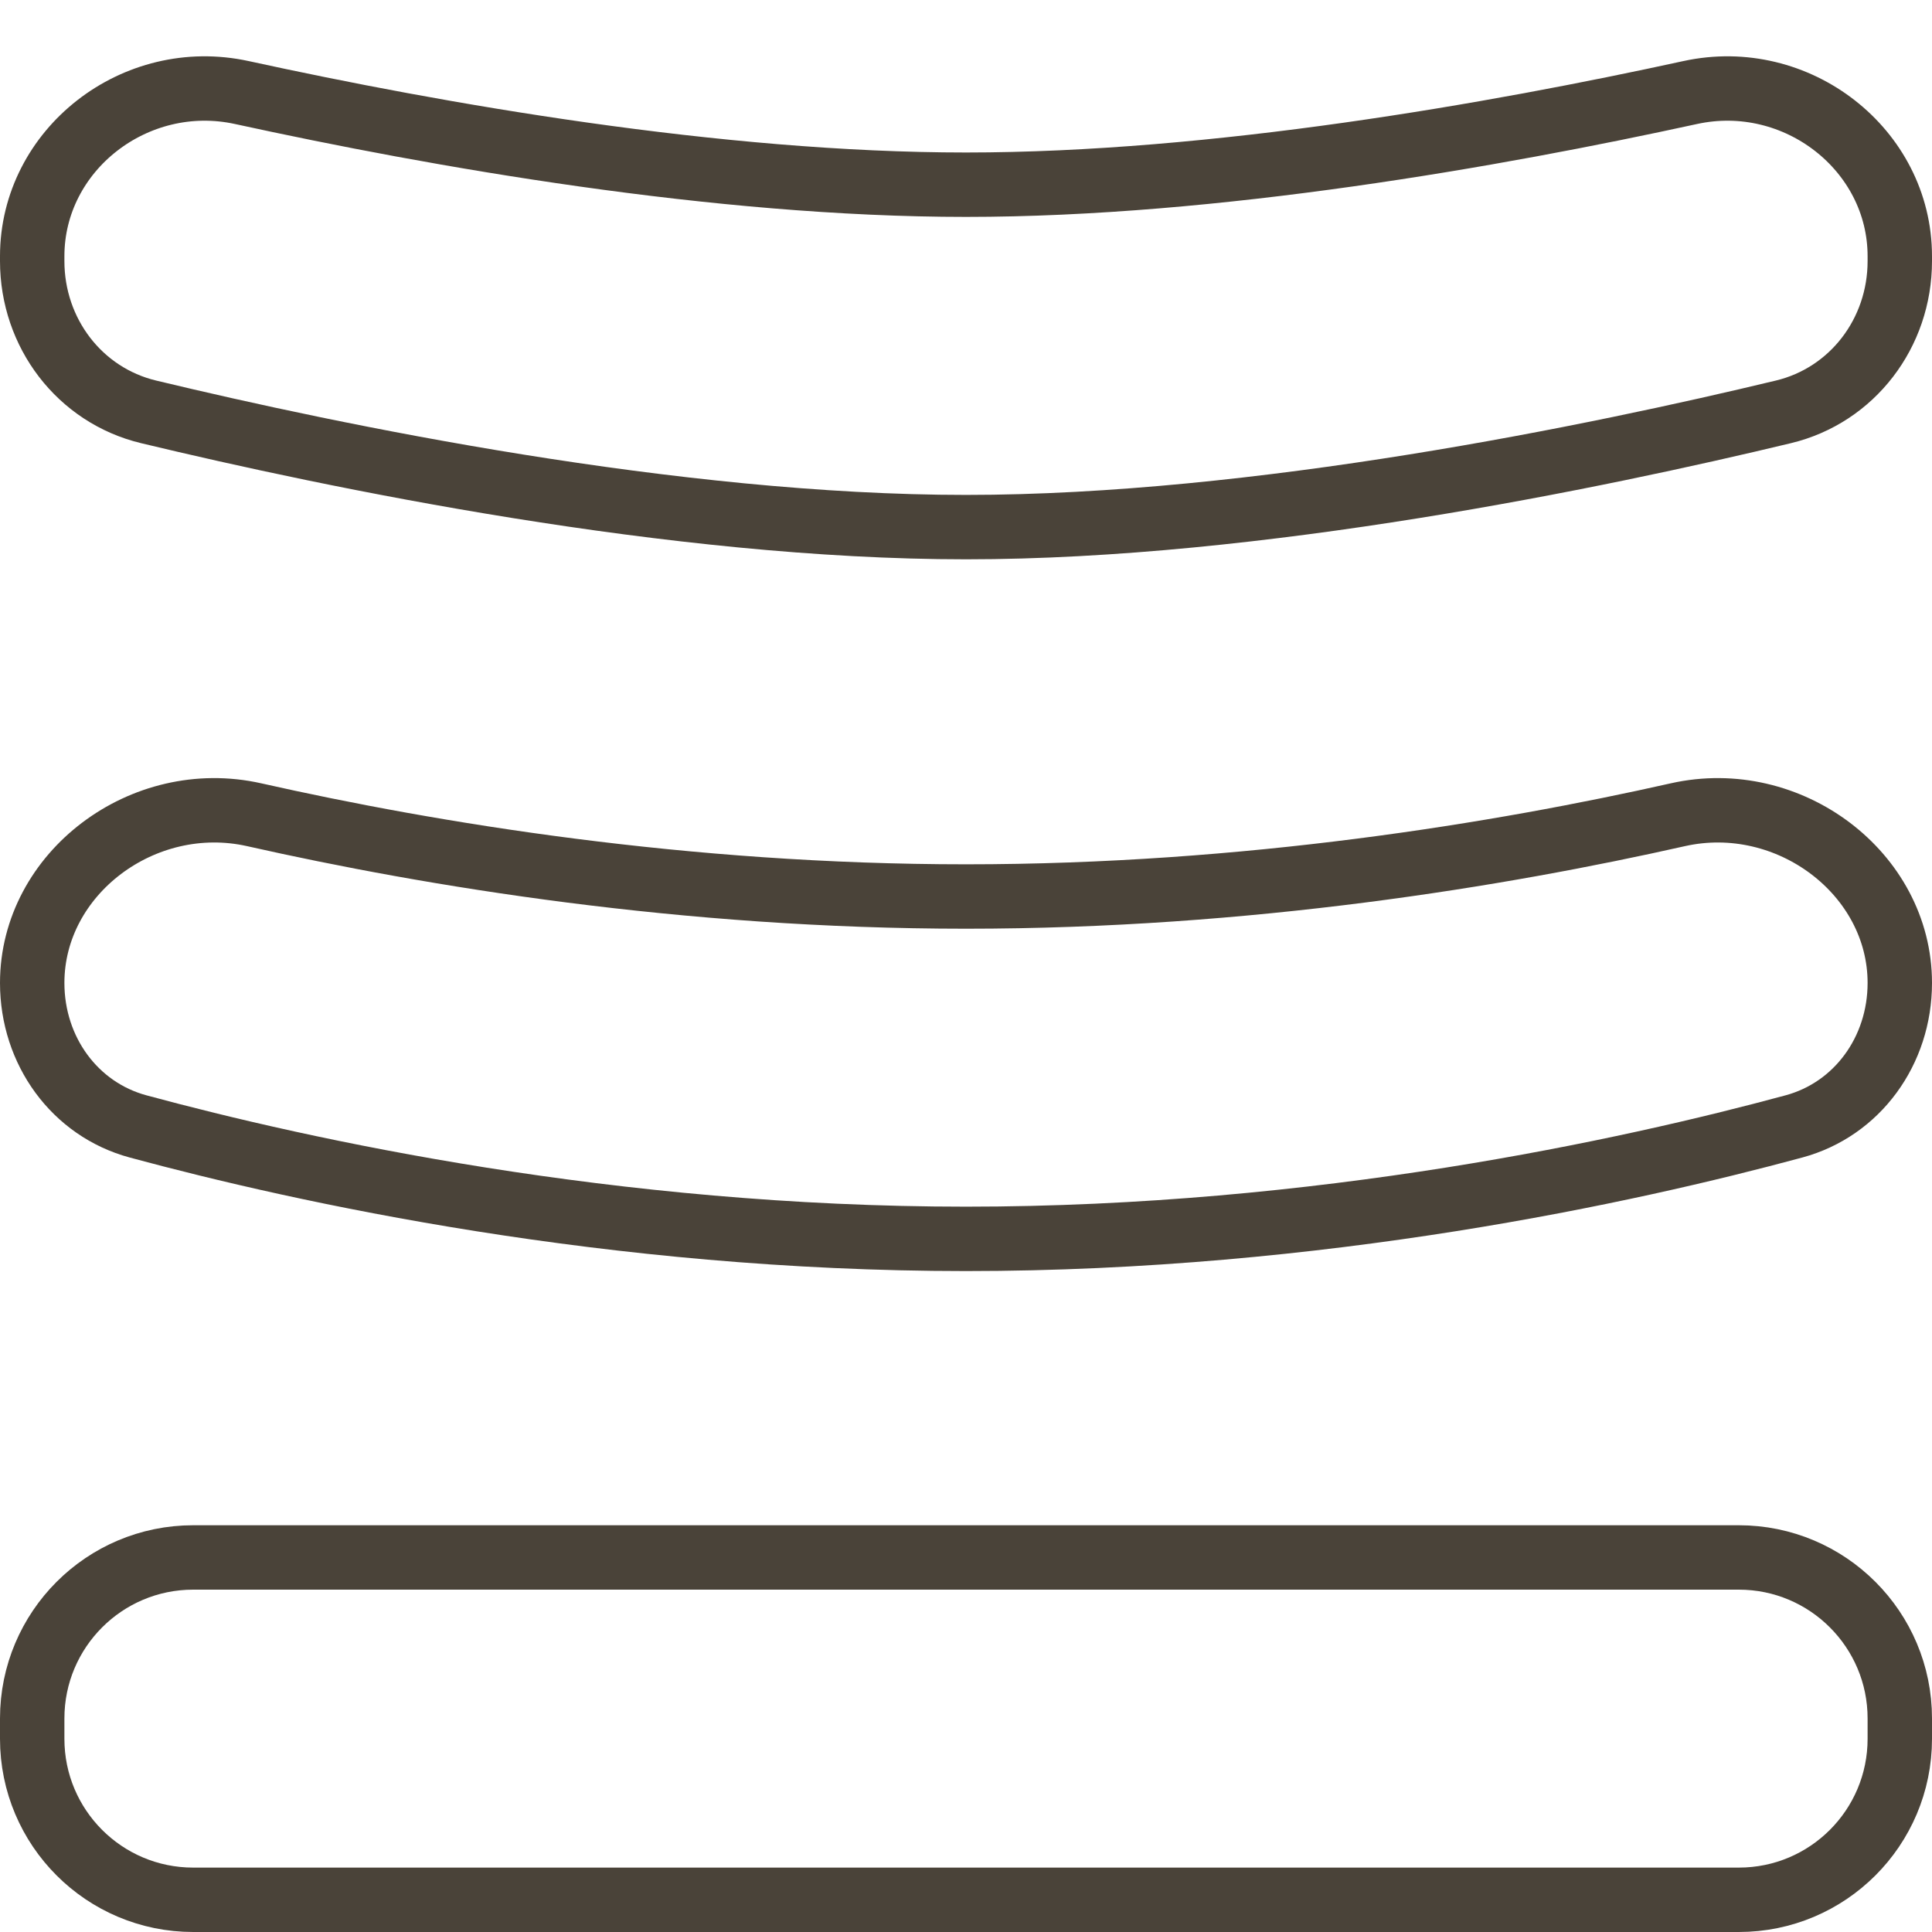
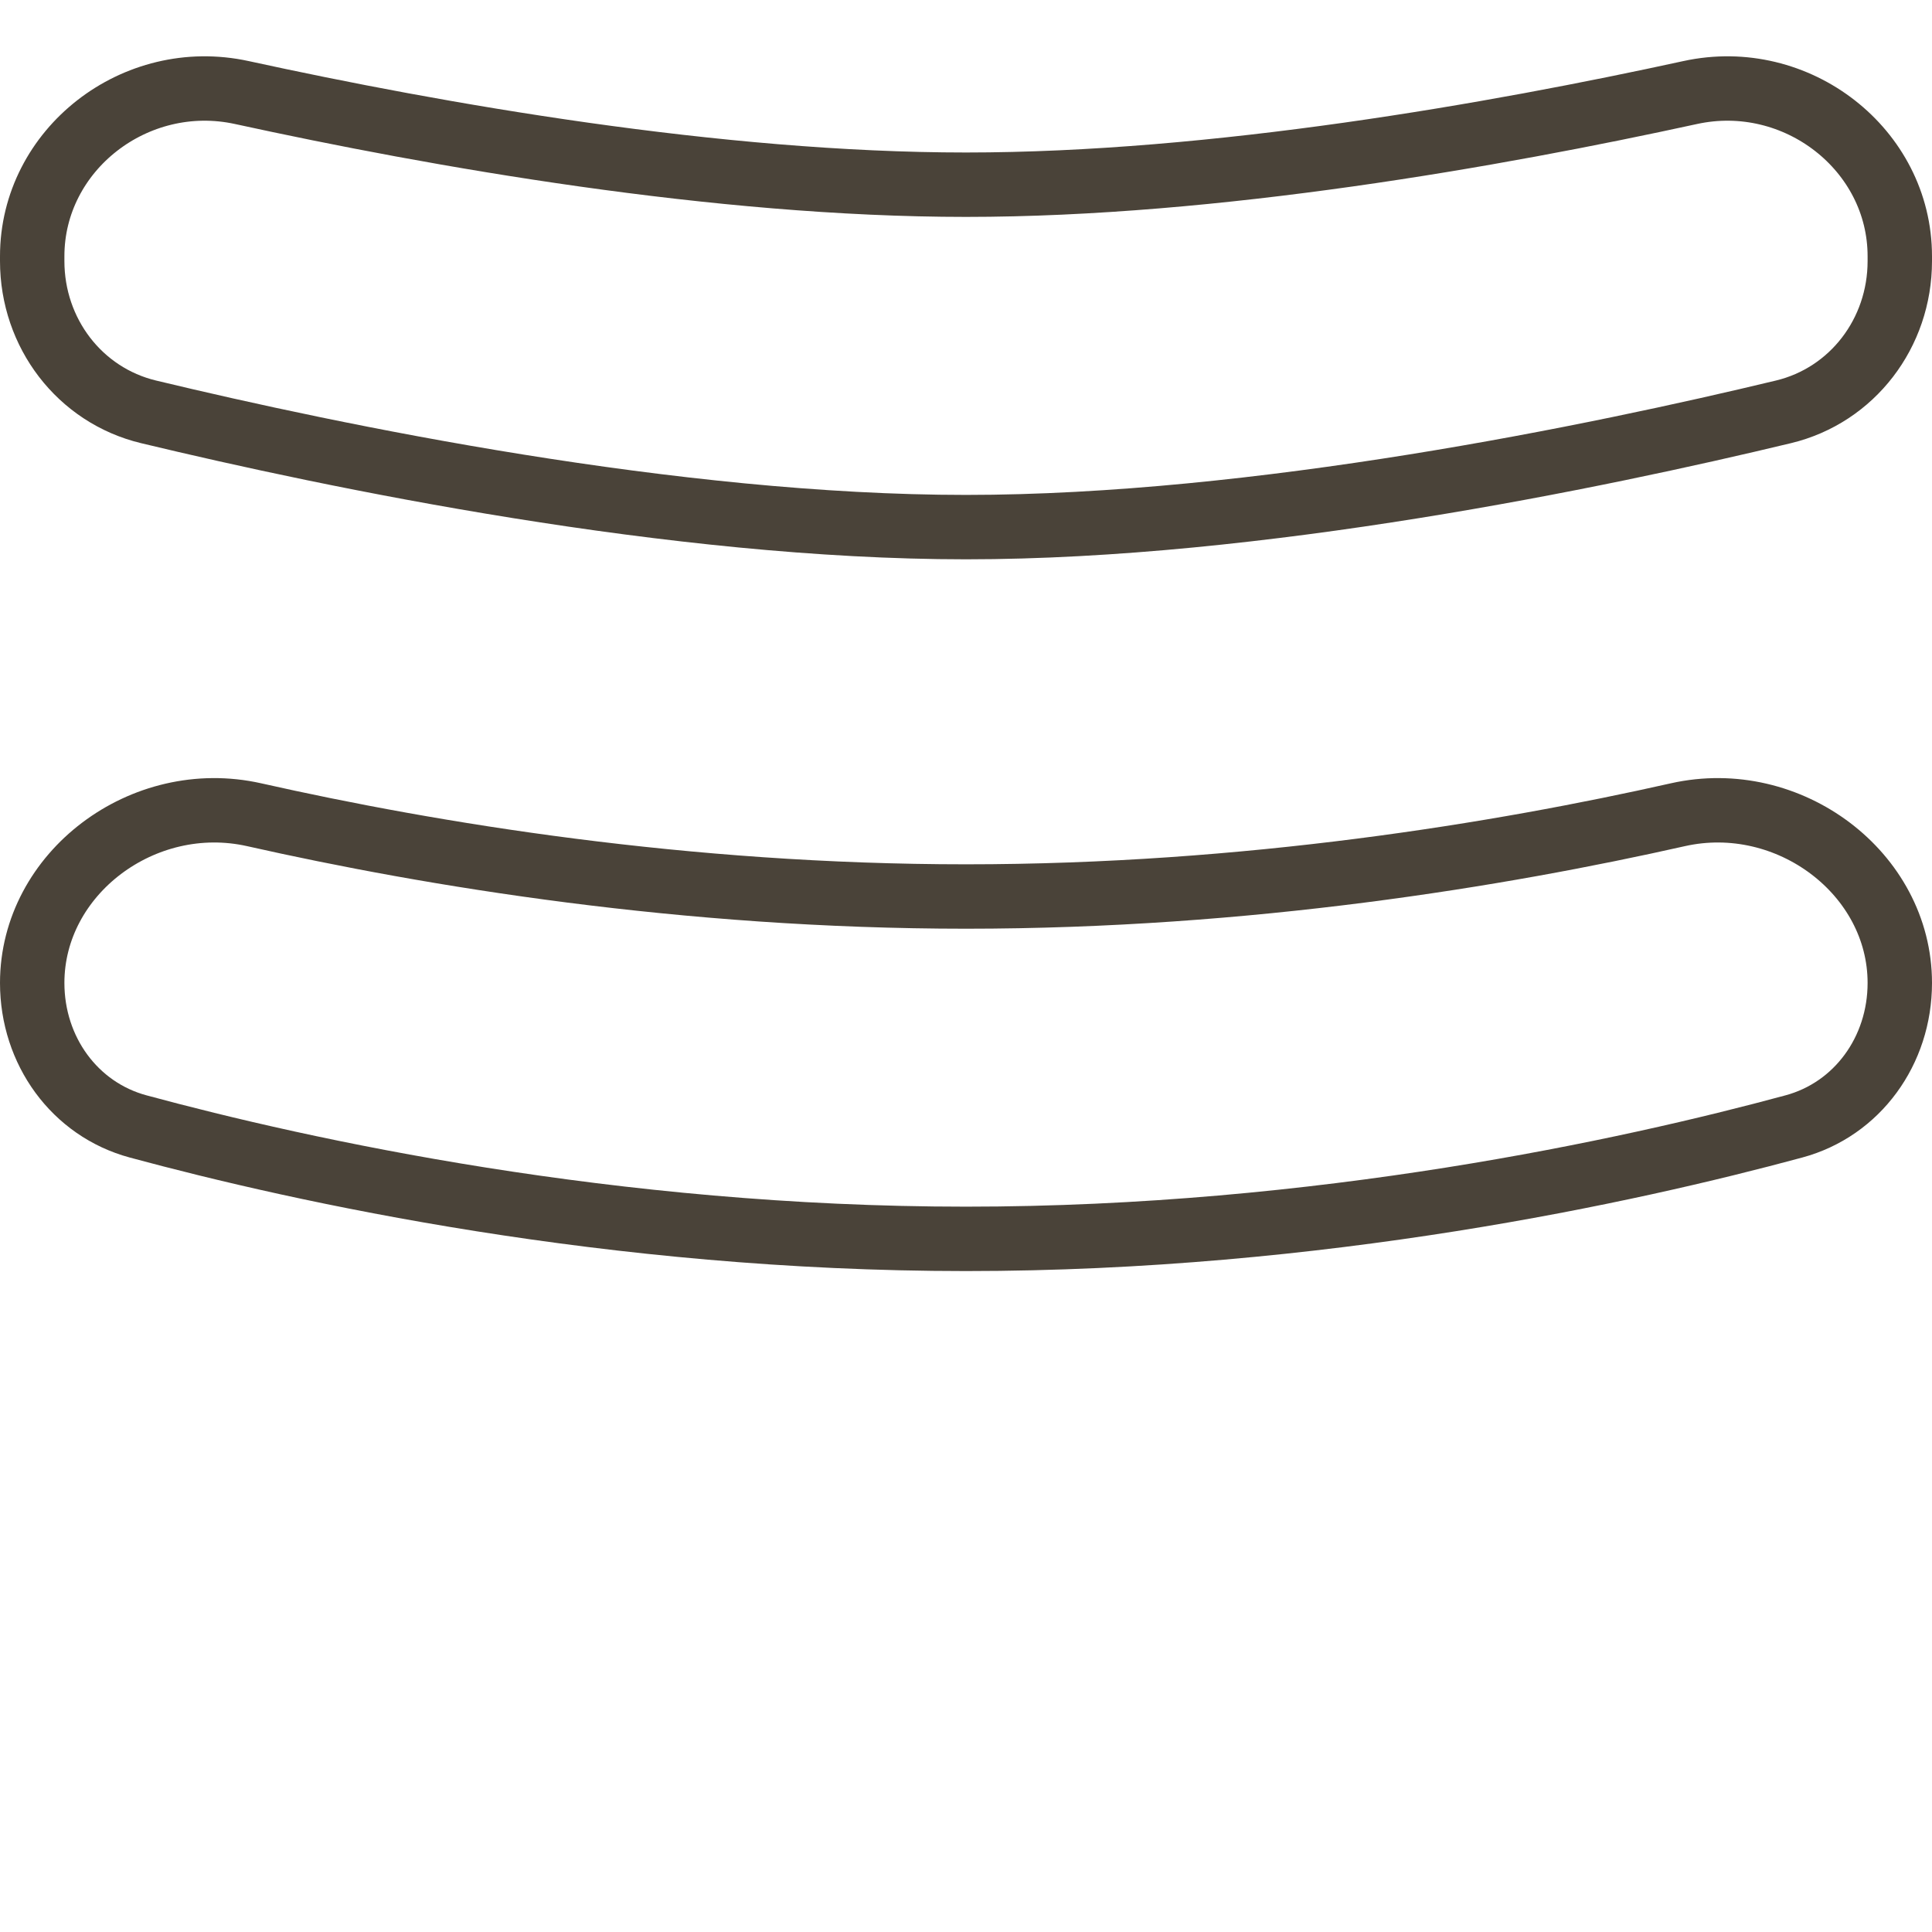
<svg xmlns="http://www.w3.org/2000/svg" width="30" height="30" viewBox="0 0 30 30" fill="none">
-   <path d="M3 24.184H27C28.381 24.184 29.5 25.304 29.5 26.684V27C29.5 28.381 28.381 29.5 27 29.5H3C1.619 29.5 0.5 28.381 0.5 27V26.684C0.5 25.304 1.619 24.184 3 24.184Z" stroke="#4A4339" />
  <path d="M26.054 12.651C27.777 12.264 29.5 13.56 29.5 15.263C29.5 16.316 28.84 17.225 27.856 17.491C25.289 18.186 20.496 19.237 15 19.237C9.504 19.237 4.711 18.186 2.144 17.491C1.16 17.225 0.5 16.316 0.5 15.263C0.5 13.56 2.223 12.264 3.946 12.651C6.705 13.272 10.632 13.921 15 13.921C19.369 13.921 23.295 13.272 26.054 12.651Z" stroke="#4A4339" />
  <path d="M26.245 1.437C27.899 1.076 29.5 2.322 29.5 3.979V4.054C29.5 5.172 28.762 6.138 27.694 6.395C24.79 7.093 19.524 8.185 15 8.185C10.476 8.185 5.21 7.093 2.306 6.395C1.238 6.138 0.5 5.172 0.5 4.054V3.979C0.5 2.322 2.101 1.076 3.755 1.437C6.785 2.098 11.137 2.868 15 2.868C18.863 2.868 23.215 2.098 26.245 1.437Z" stroke="#4A4339" />
</svg>